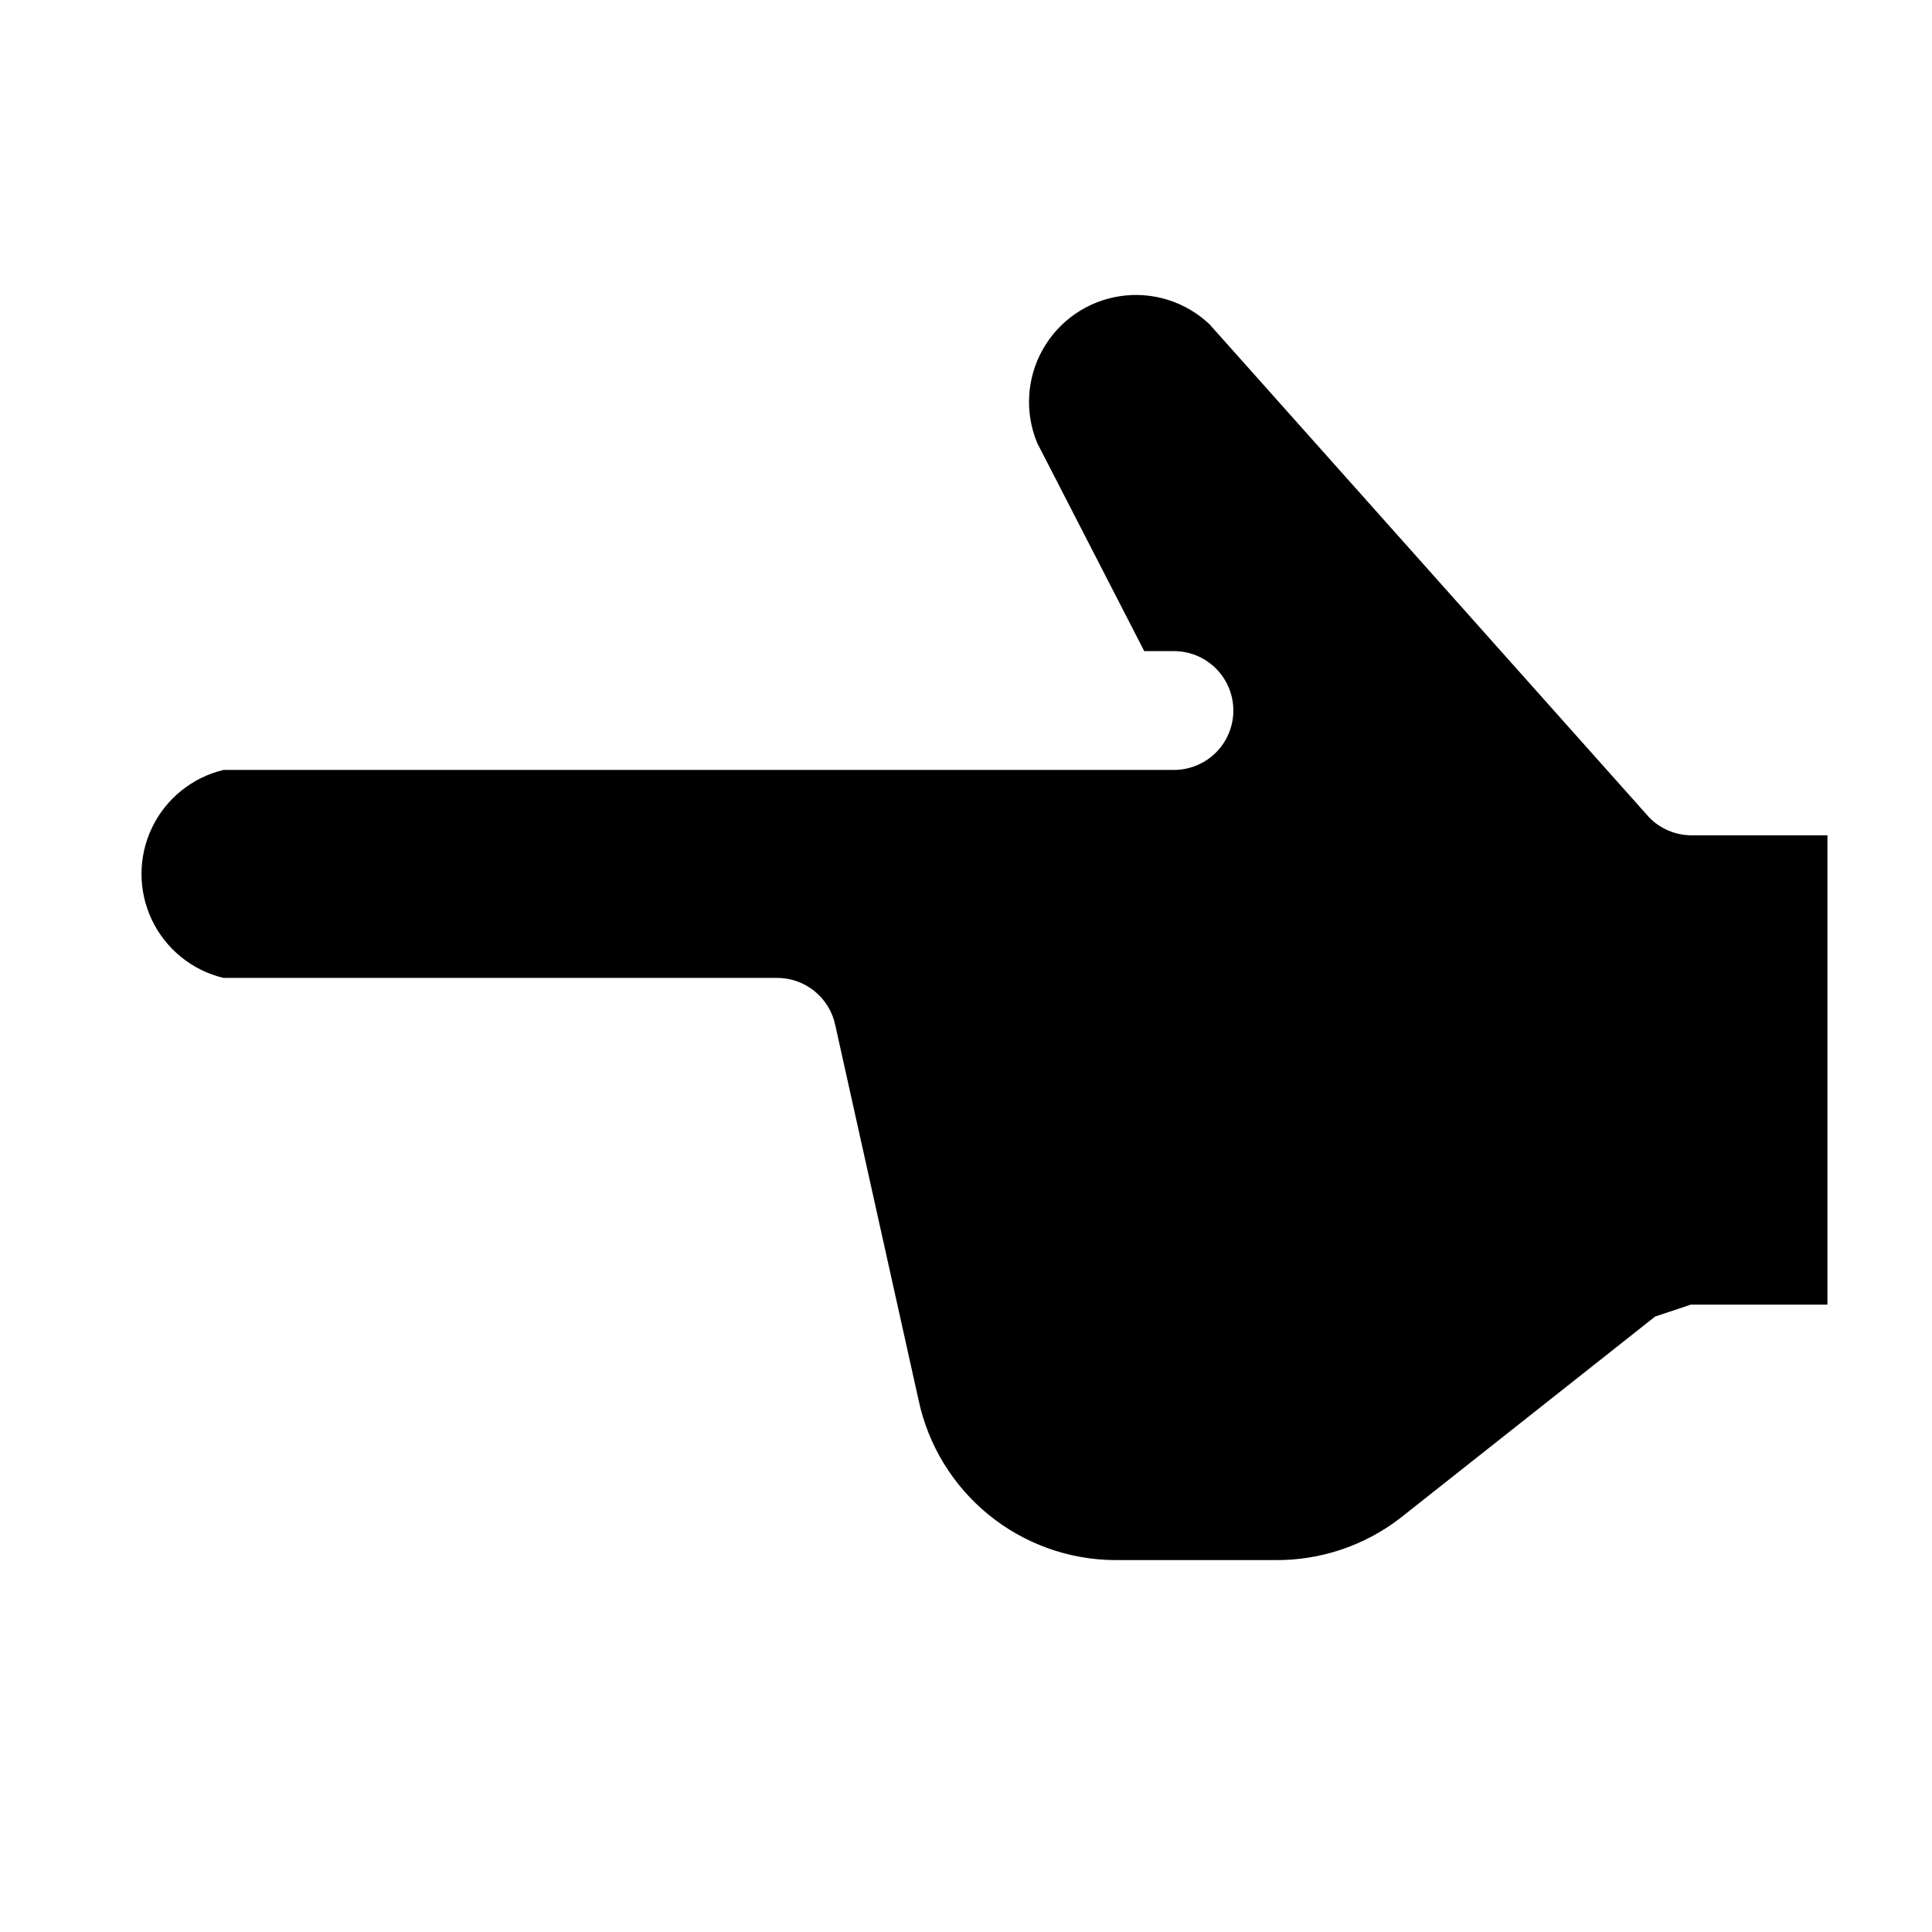
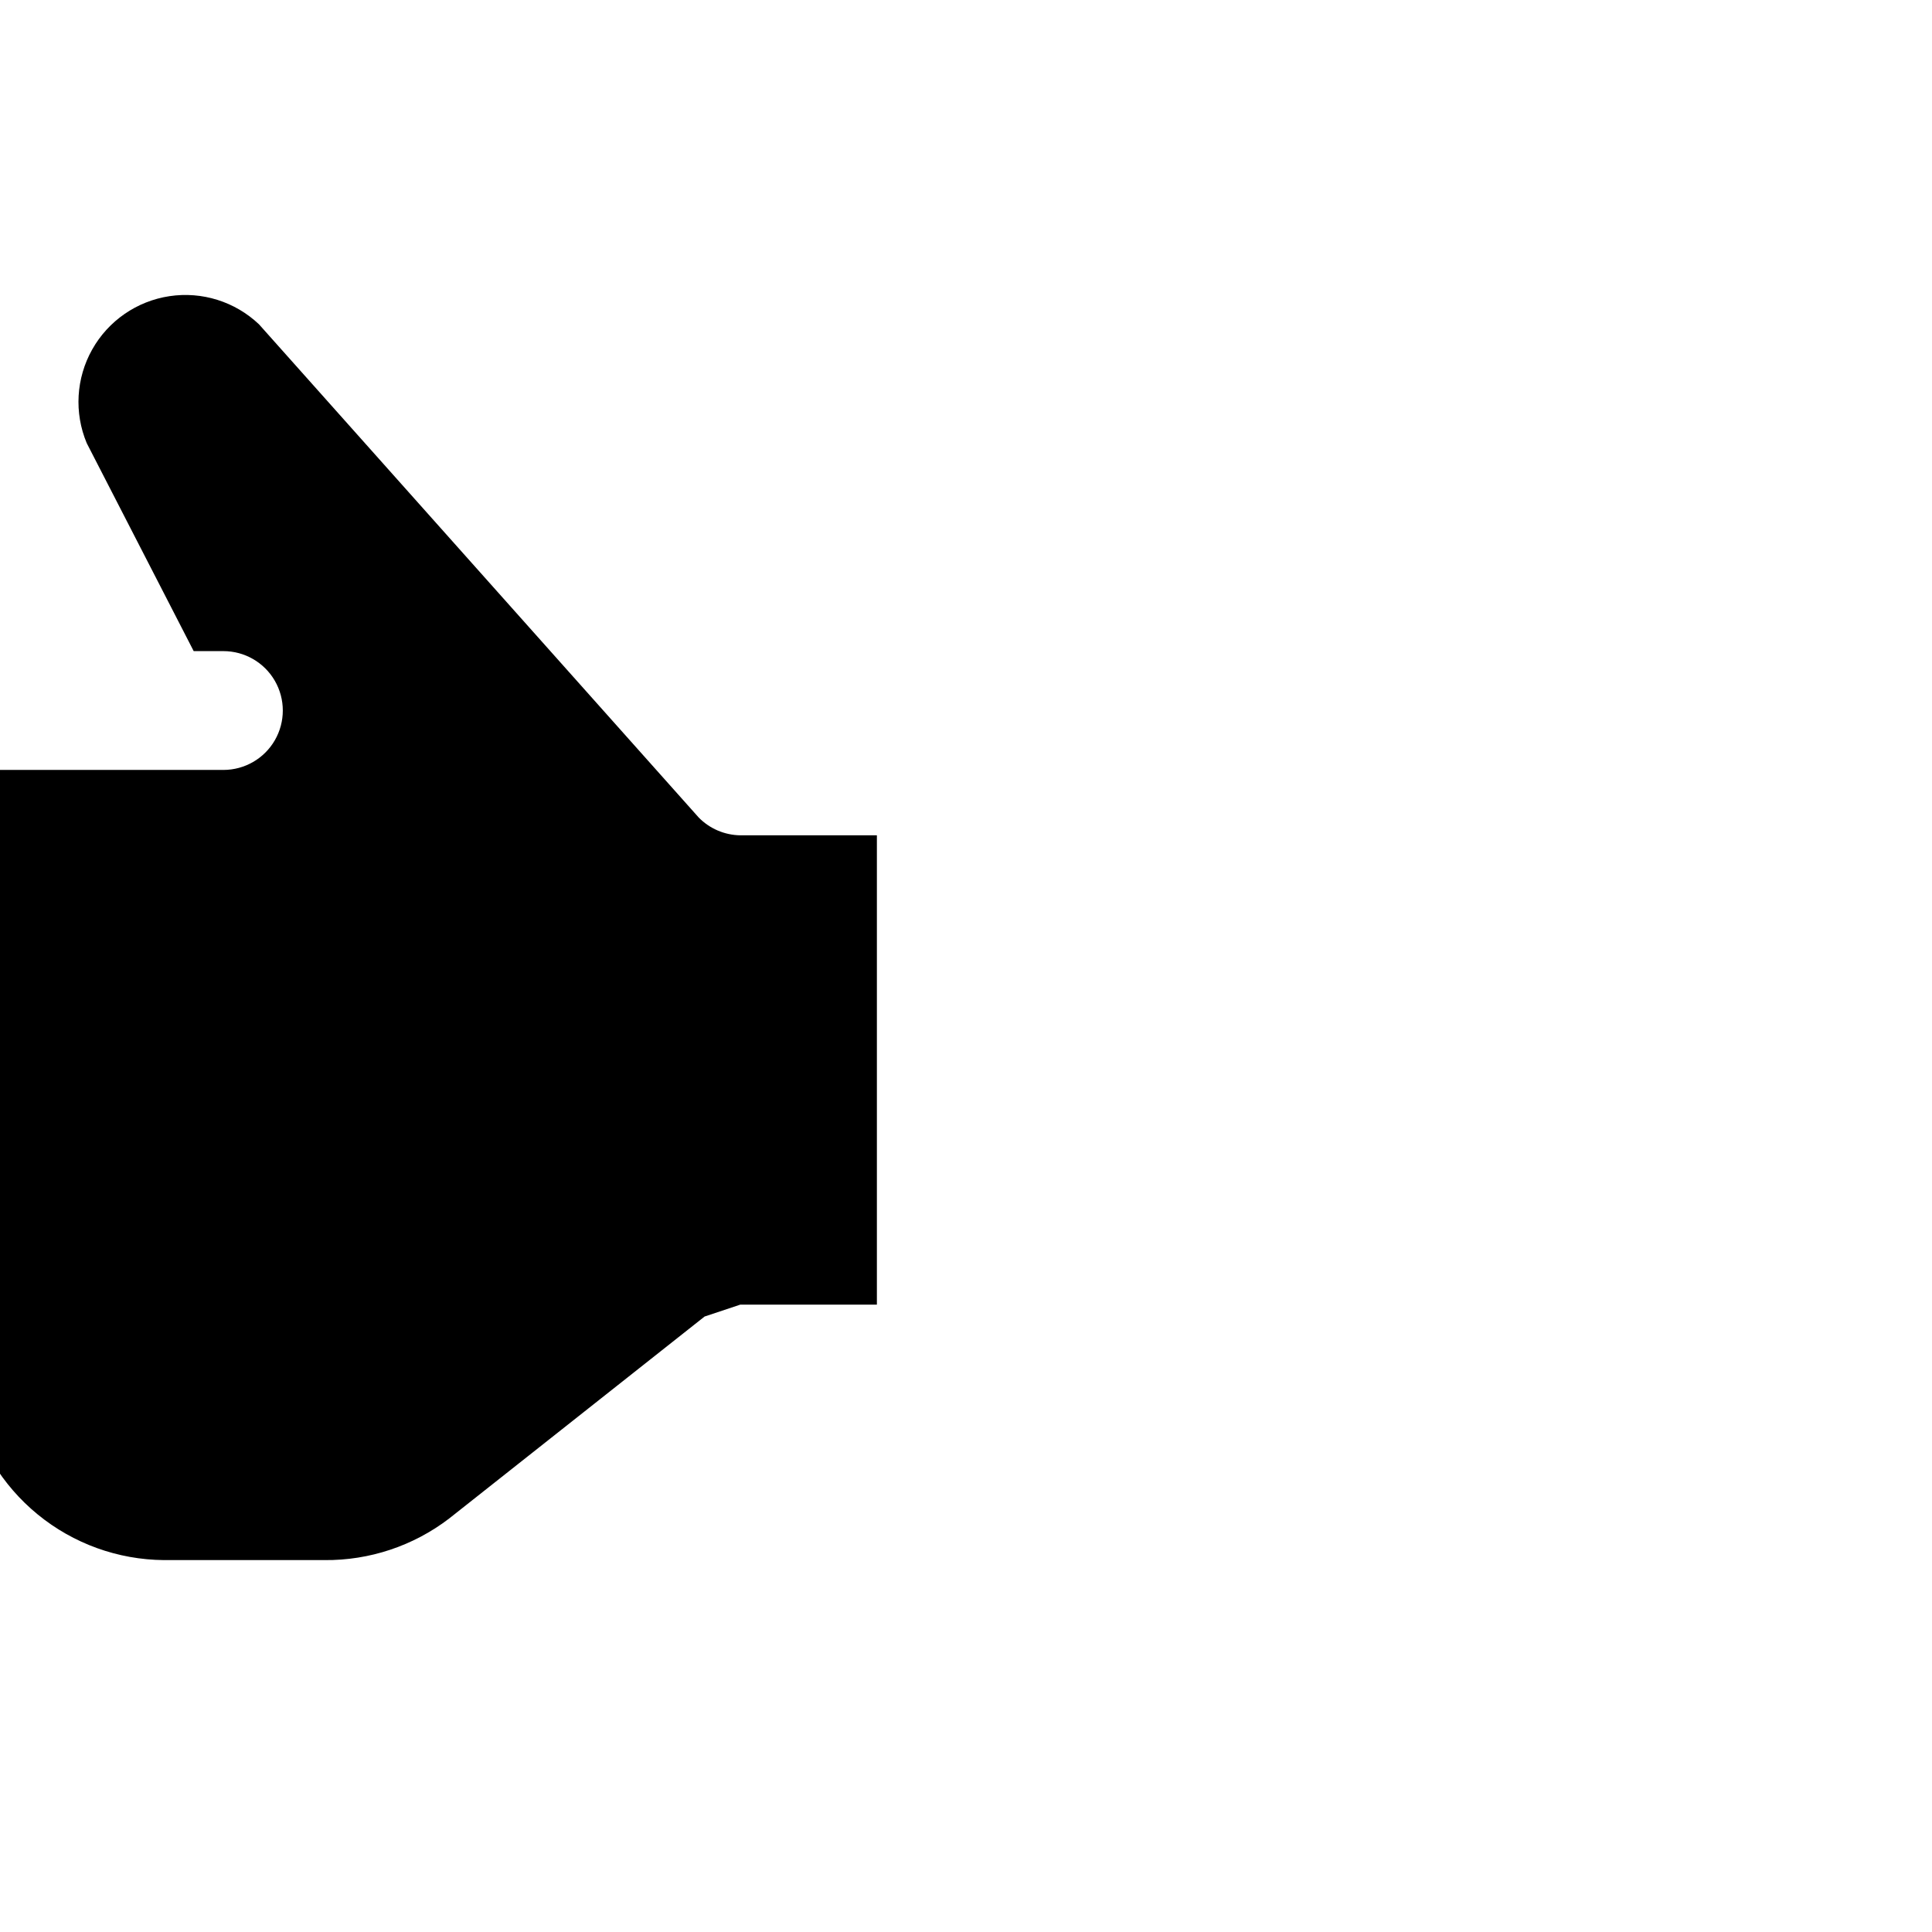
<svg xmlns="http://www.w3.org/2000/svg" fill="#000000" width="800px" height="800px" version="1.1" viewBox="144 144 512 512">
-   <path d="m203.2 348.04h251.91-0.004c5.625 0 10.824-3 13.637-7.871s2.812-10.875 0-15.746c-2.812-4.871-8.012-7.871-13.637-7.871h-7.871l-28.34-55.105c-3.371-8.059-2.836-17.223 1.449-24.836 4.281-7.613 11.84-12.824 20.48-14.125 8.637-1.301 17.395 1.457 23.73 7.473l116.51 130.68h-0.004c2.906 2.969 6.867 4.664 11.02 4.727h36.211v124.38l-36.211-0.004-9.445 3.148-67.699 53.531c-9.484 7.258-21.121 11.137-33.062 11.02h-42.508c-12.211-0.098-24.02-4.363-33.469-12.098-9.449-7.731-15.973-18.461-18.488-30.41l-22.039-99.188c-0.738-3.609-2.715-6.848-5.594-9.148-2.875-2.301-6.469-3.519-10.152-3.445h-146.42c-8.309-2-15.273-7.644-18.949-15.359-3.676-7.715-3.676-16.676 0-24.391 3.676-7.711 10.641-13.355 18.949-15.355z" />
+   <path d="m203.2 348.04c5.625 0 10.824-3 13.637-7.871s2.812-10.875 0-15.746c-2.812-4.871-8.012-7.871-13.637-7.871h-7.871l-28.34-55.105c-3.371-8.059-2.836-17.223 1.449-24.836 4.281-7.613 11.84-12.824 20.48-14.125 8.637-1.301 17.395 1.457 23.73 7.473l116.51 130.68h-0.004c2.906 2.969 6.867 4.664 11.02 4.727h36.211v124.38l-36.211-0.004-9.445 3.148-67.699 53.531c-9.484 7.258-21.121 11.137-33.062 11.02h-42.508c-12.211-0.098-24.02-4.363-33.469-12.098-9.449-7.731-15.973-18.461-18.488-30.41l-22.039-99.188c-0.738-3.609-2.715-6.848-5.594-9.148-2.875-2.301-6.469-3.519-10.152-3.445h-146.42c-8.309-2-15.273-7.644-18.949-15.359-3.676-7.715-3.676-16.676 0-24.391 3.676-7.711 10.641-13.355 18.949-15.355z" />
</svg>